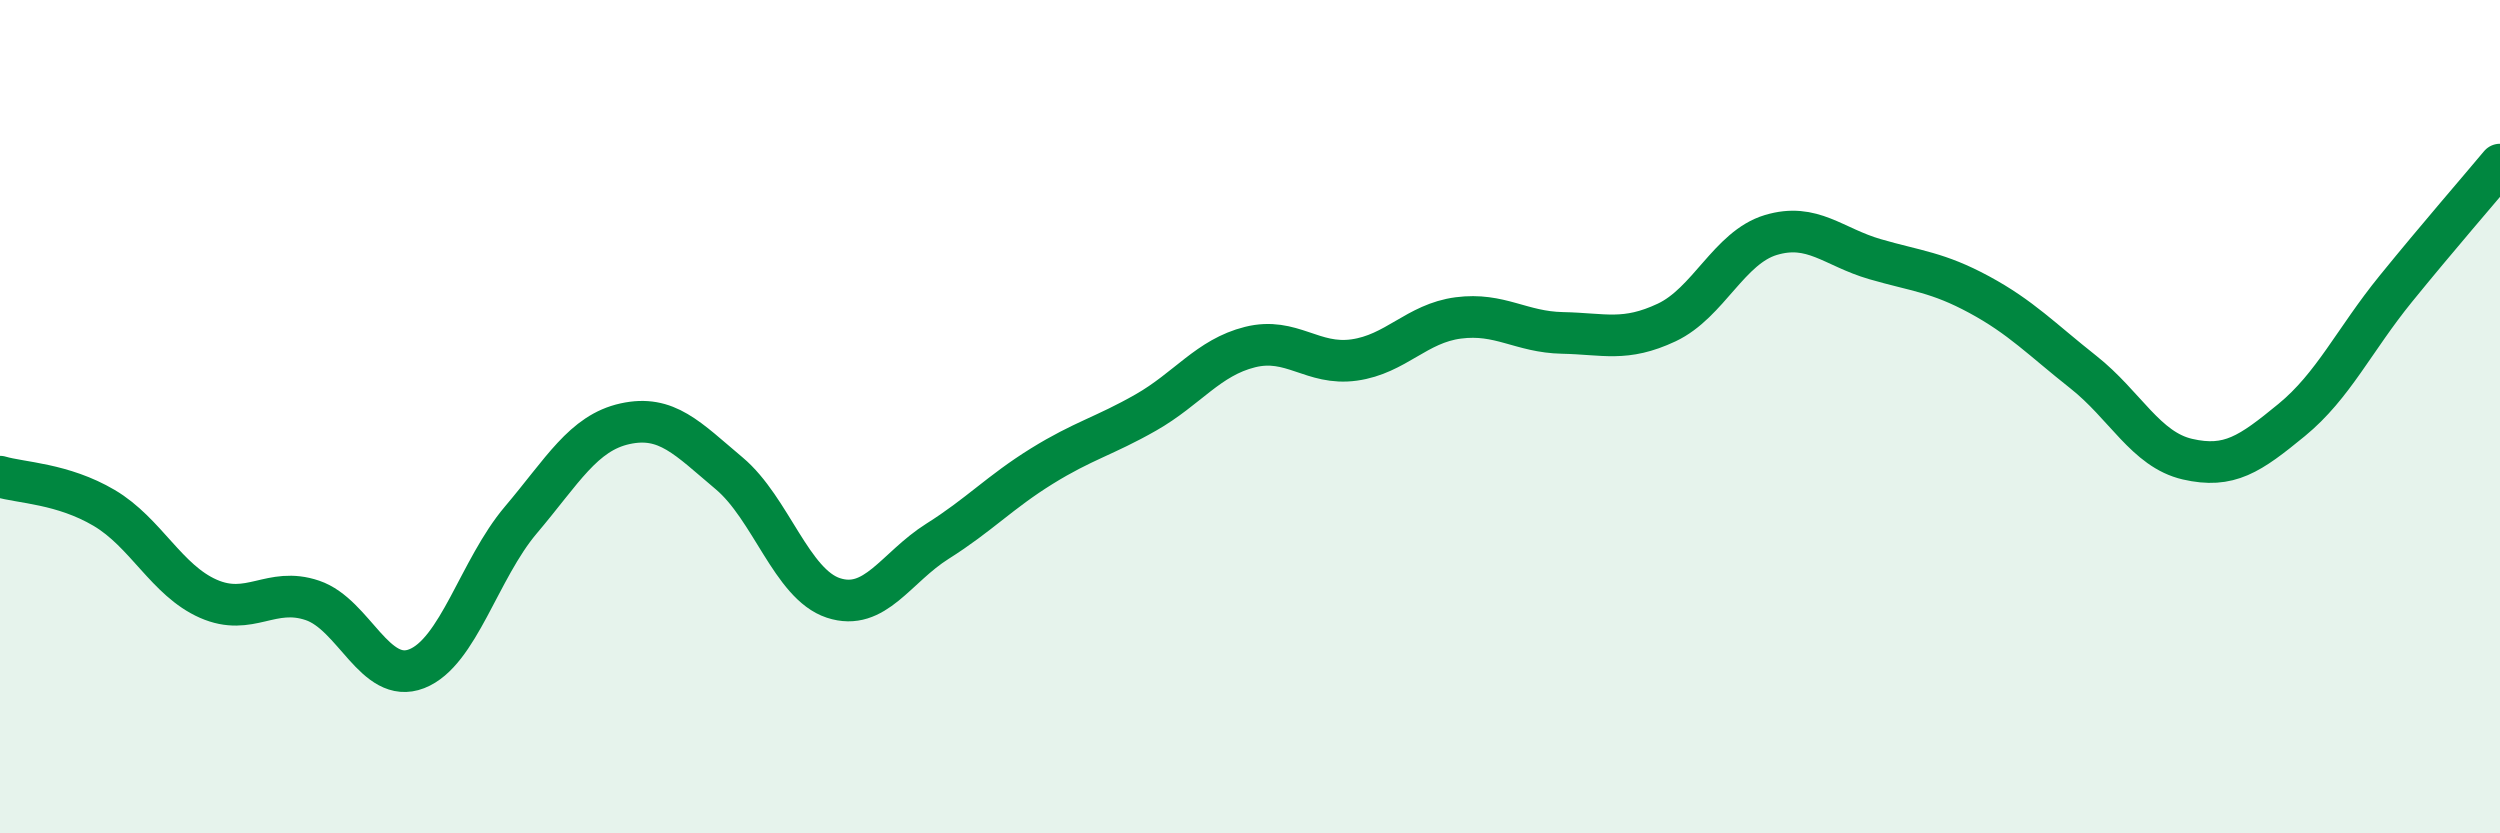
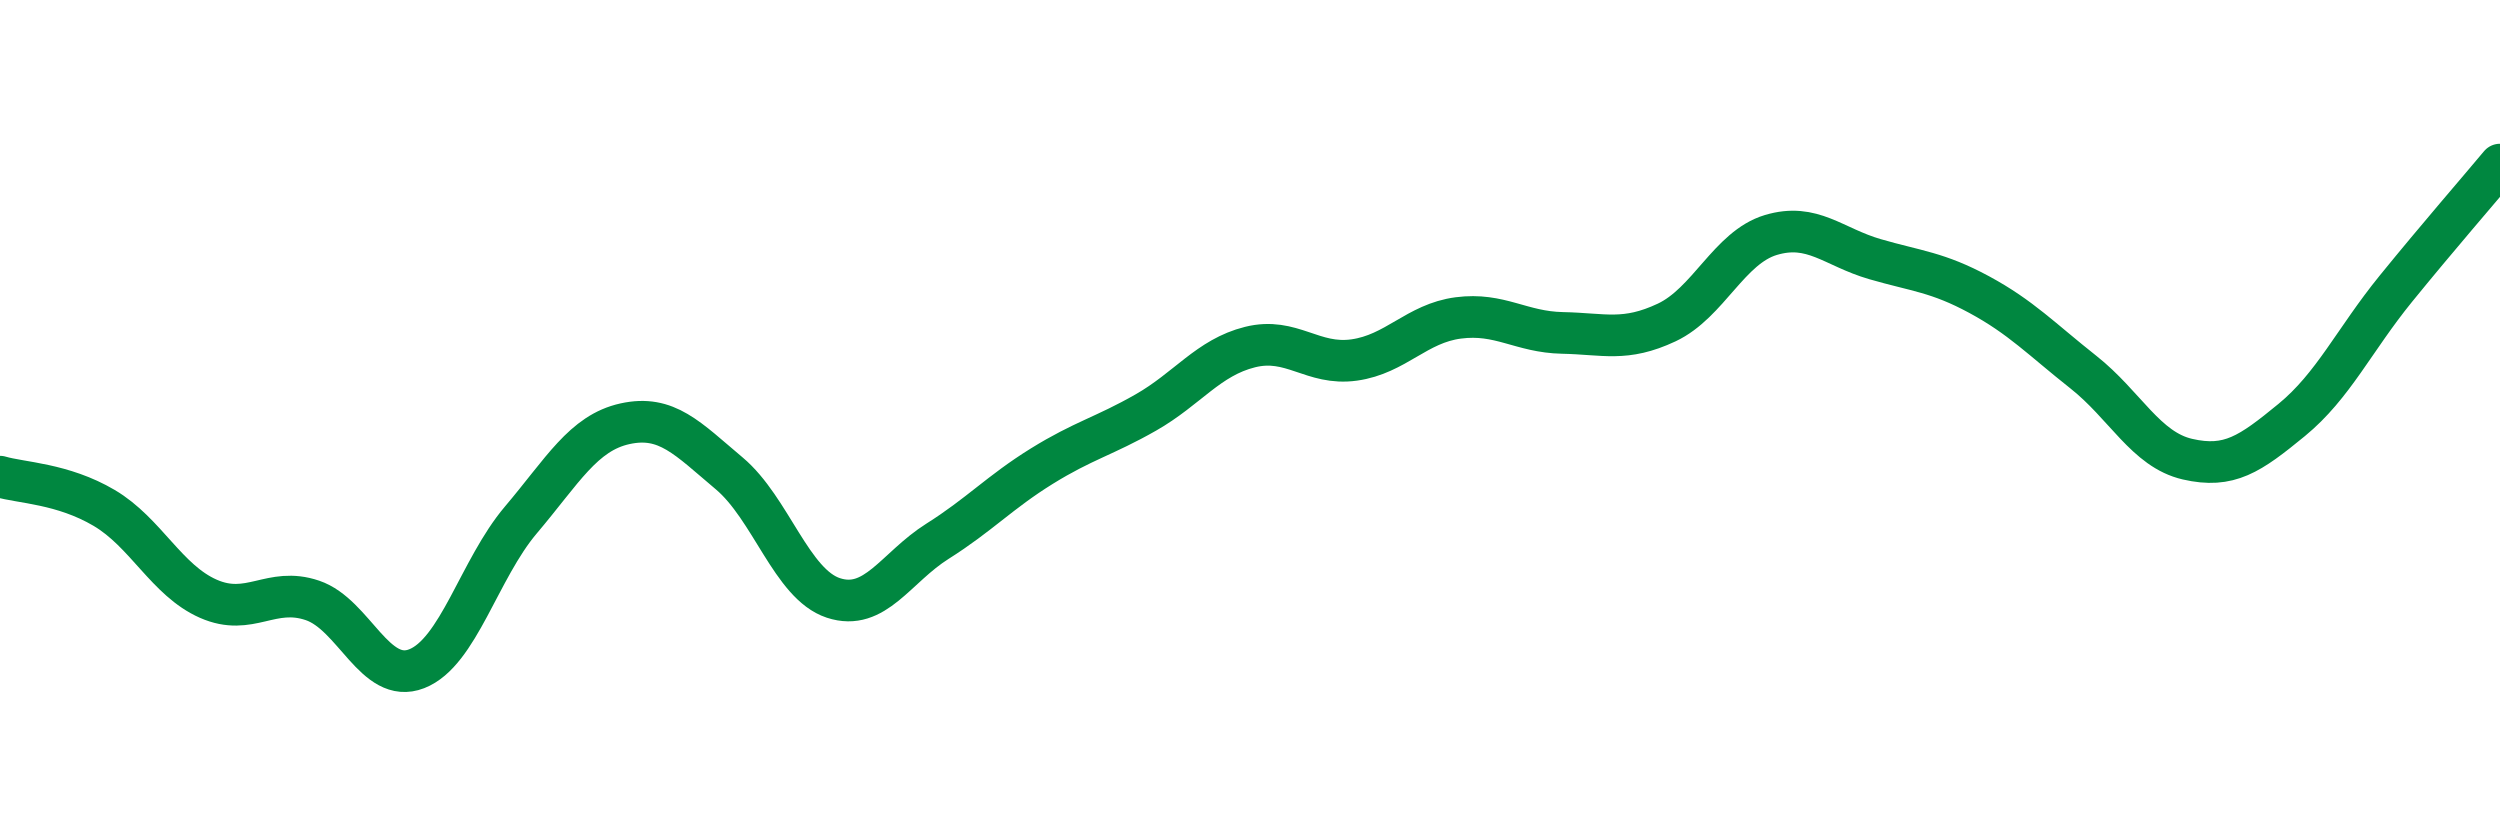
<svg xmlns="http://www.w3.org/2000/svg" width="60" height="20" viewBox="0 0 60 20">
-   <path d="M 0,11.44 C 0.5,11.59 1.5,11.6 2.5,12.19 C 3.5,12.78 4,13.93 5,14.37 C 6,14.81 6.5,14.07 7.5,14.41 C 8.5,14.75 9,16.44 10,16.05 C 11,15.66 11.5,13.66 12.5,12.48 C 13.5,11.3 14,10.39 15,10.17 C 16,9.95 16.5,10.52 17.5,11.36 C 18.5,12.2 19,14.02 20,14.35 C 21,14.68 21.5,13.62 22.5,12.99 C 23.5,12.36 24,11.81 25,11.19 C 26,10.57 26.5,10.47 27.5,9.9 C 28.5,9.33 29,8.58 30,8.33 C 31,8.08 31.5,8.78 32.5,8.64 C 33.5,8.5 34,7.76 35,7.63 C 36,7.5 36.5,7.97 37.5,7.99 C 38.5,8.01 39,8.21 40,7.74 C 41,7.27 41.5,5.94 42.5,5.64 C 43.5,5.34 44,5.93 45,6.22 C 46,6.51 46.5,6.53 47.5,7.07 C 48.5,7.61 49,8.14 50,8.93 C 51,9.72 51.5,10.79 52.5,11.02 C 53.5,11.25 54,10.9 55,10.08 C 56,9.26 56.5,8.16 57.5,6.93 C 58.5,5.7 59.5,4.55 60,3.95L60 20L0 20Z" fill="#008740" opacity="0.1" stroke-linecap="round" stroke-linejoin="round" />
  <path d="M 0,11.44 C 0.5,11.59 1.5,11.6 2.5,12.19 C 3.5,12.78 4,13.93 5,14.37 C 6,14.81 6.5,14.07 7.5,14.41 C 8.5,14.75 9,16.44 10,16.05 C 11,15.66 11.5,13.66 12.5,12.48 C 13.5,11.3 14,10.39 15,10.17 C 16,9.95 16.5,10.52 17.5,11.36 C 18.5,12.2 19,14.02 20,14.35 C 21,14.68 21.5,13.62 22.5,12.99 C 23.5,12.36 24,11.81 25,11.19 C 26,10.57 26.5,10.47 27.5,9.9 C 28.5,9.33 29,8.58 30,8.33 C 31,8.08 31.5,8.78 32.5,8.64 C 33.5,8.5 34,7.76 35,7.63 C 36,7.5 36.5,7.97 37.5,7.99 C 38.5,8.01 39,8.21 40,7.74 C 41,7.27 41.5,5.94 42.5,5.64 C 43.5,5.34 44,5.93 45,6.22 C 46,6.51 46.5,6.53 47.5,7.07 C 48.5,7.61 49,8.14 50,8.93 C 51,9.72 51.5,10.79 52.5,11.02 C 53.5,11.25 54,10.9 55,10.08 C 56,9.26 56.5,8.16 57.5,6.93 C 58.5,5.7 59.5,4.55 60,3.95" stroke="#008740" stroke-width="1" fill="none" stroke-linecap="round" stroke-linejoin="round" />
</svg>